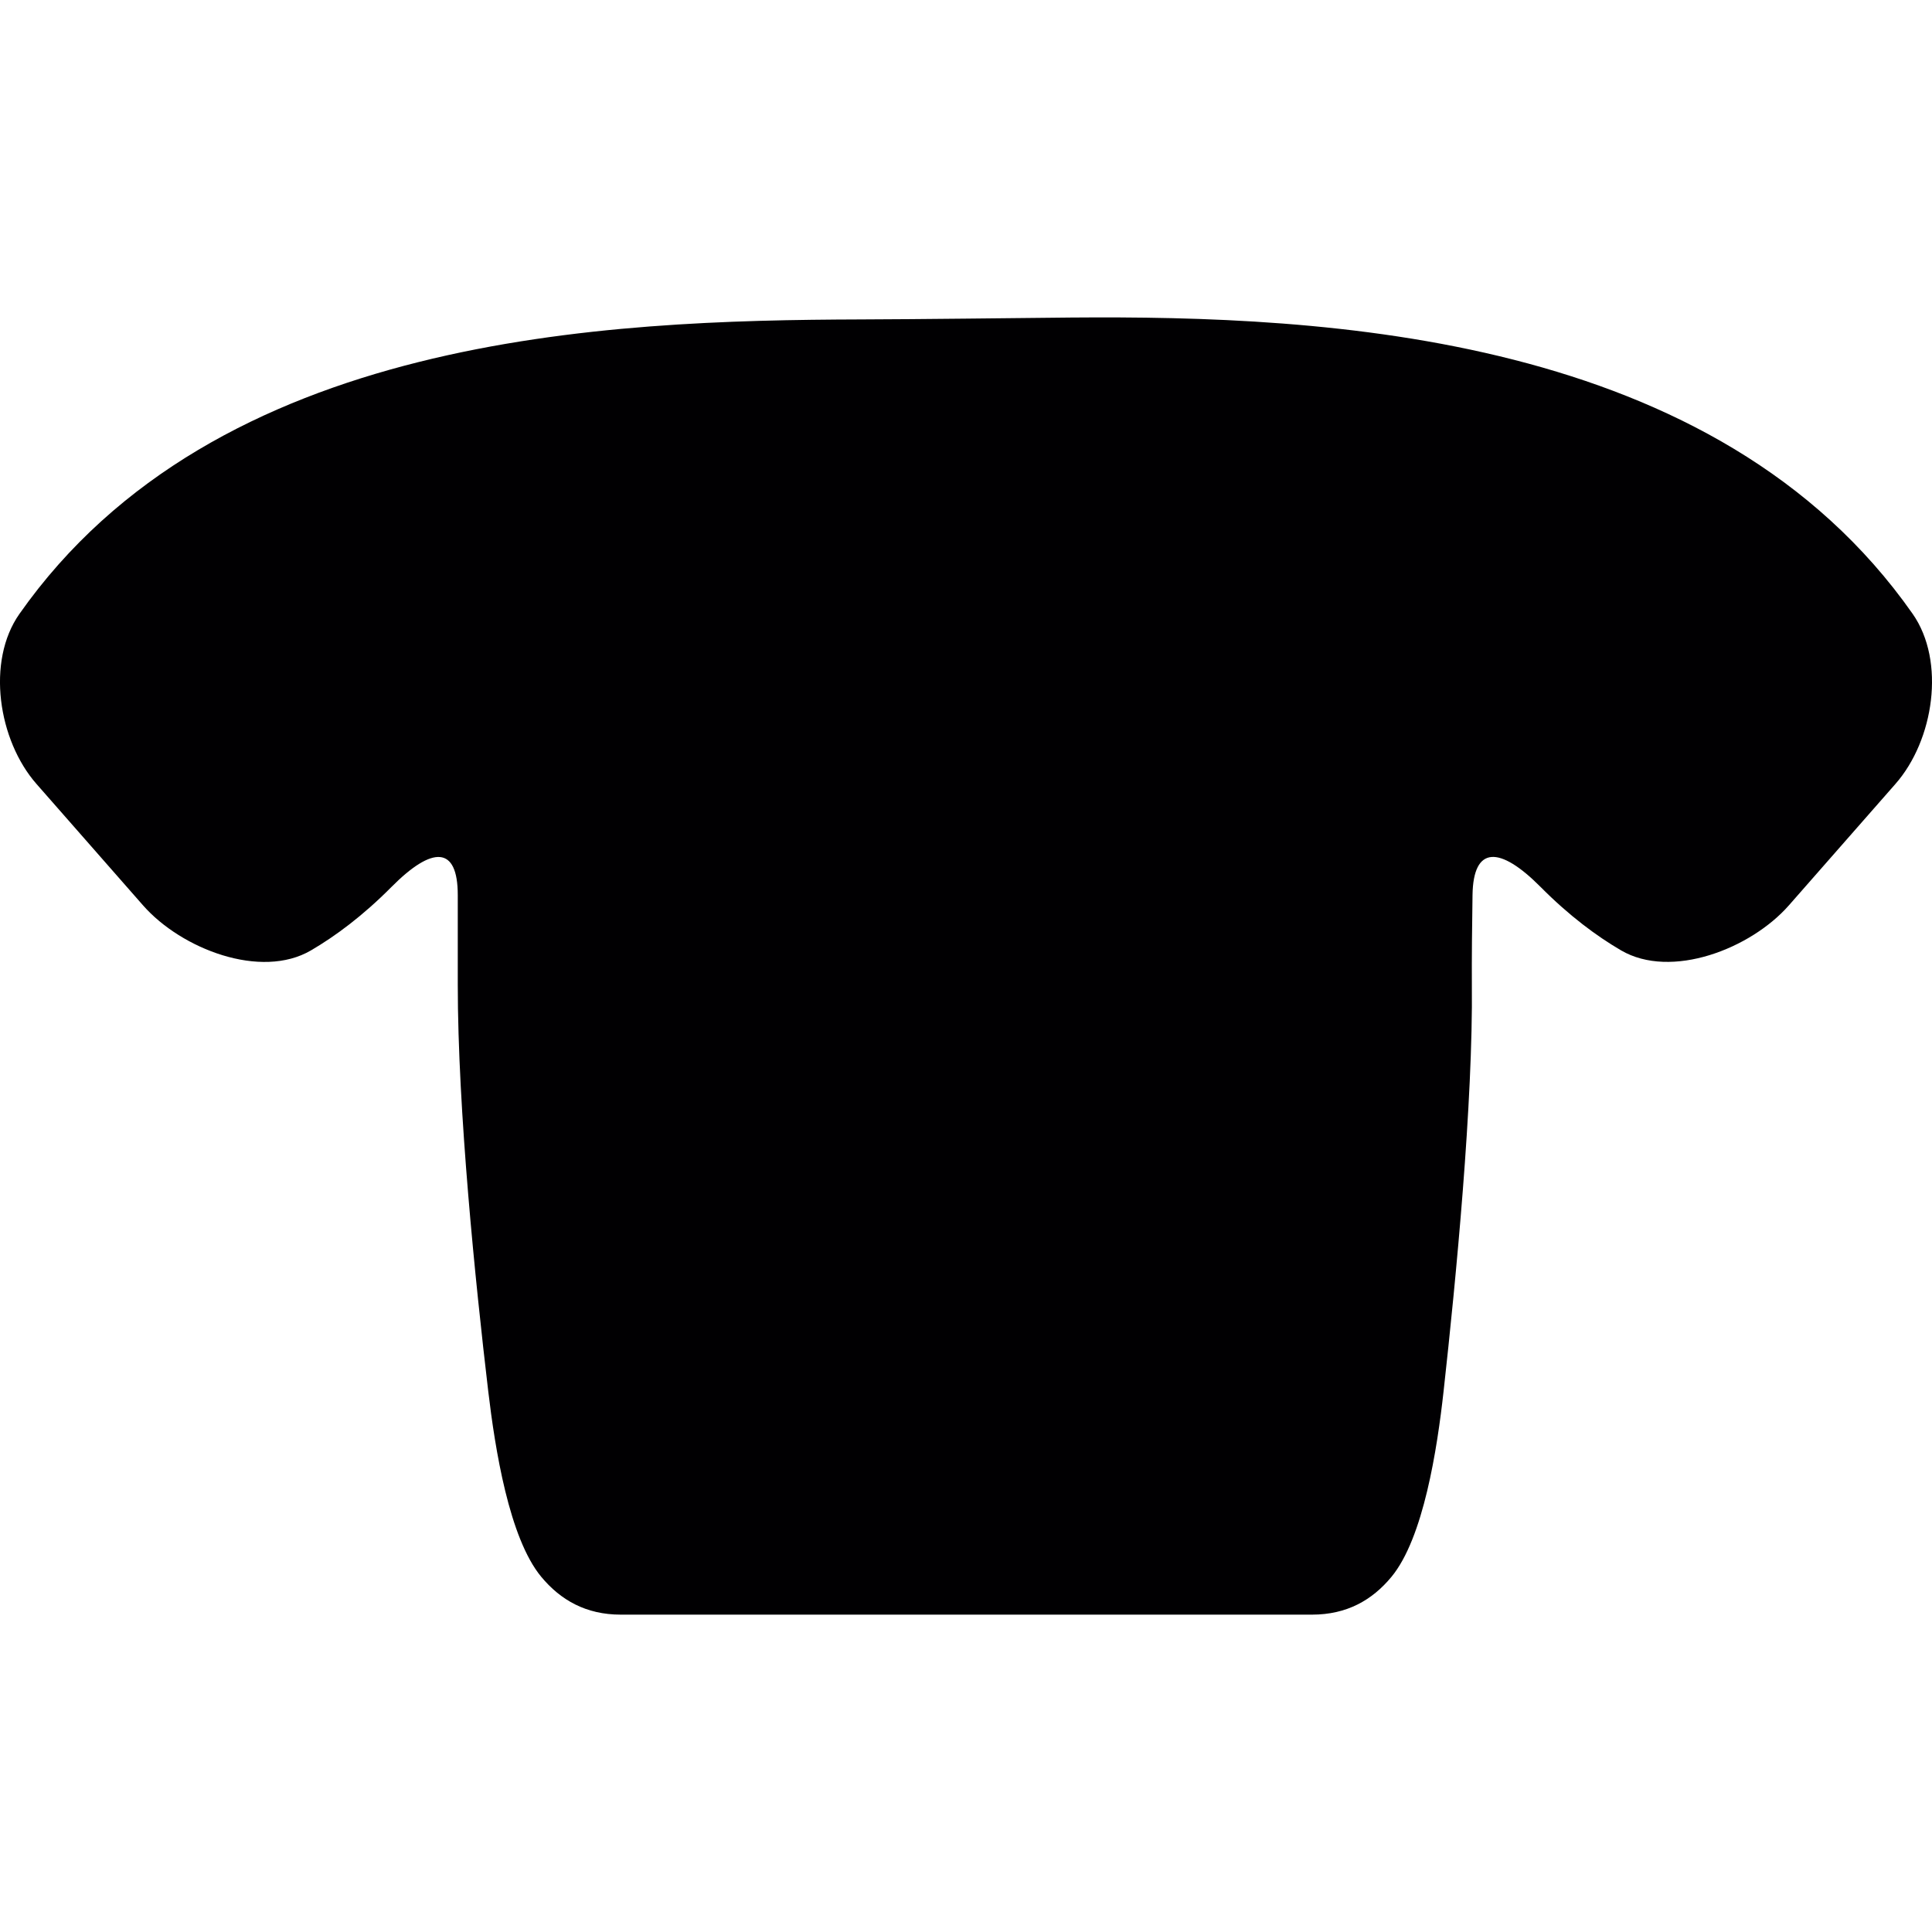
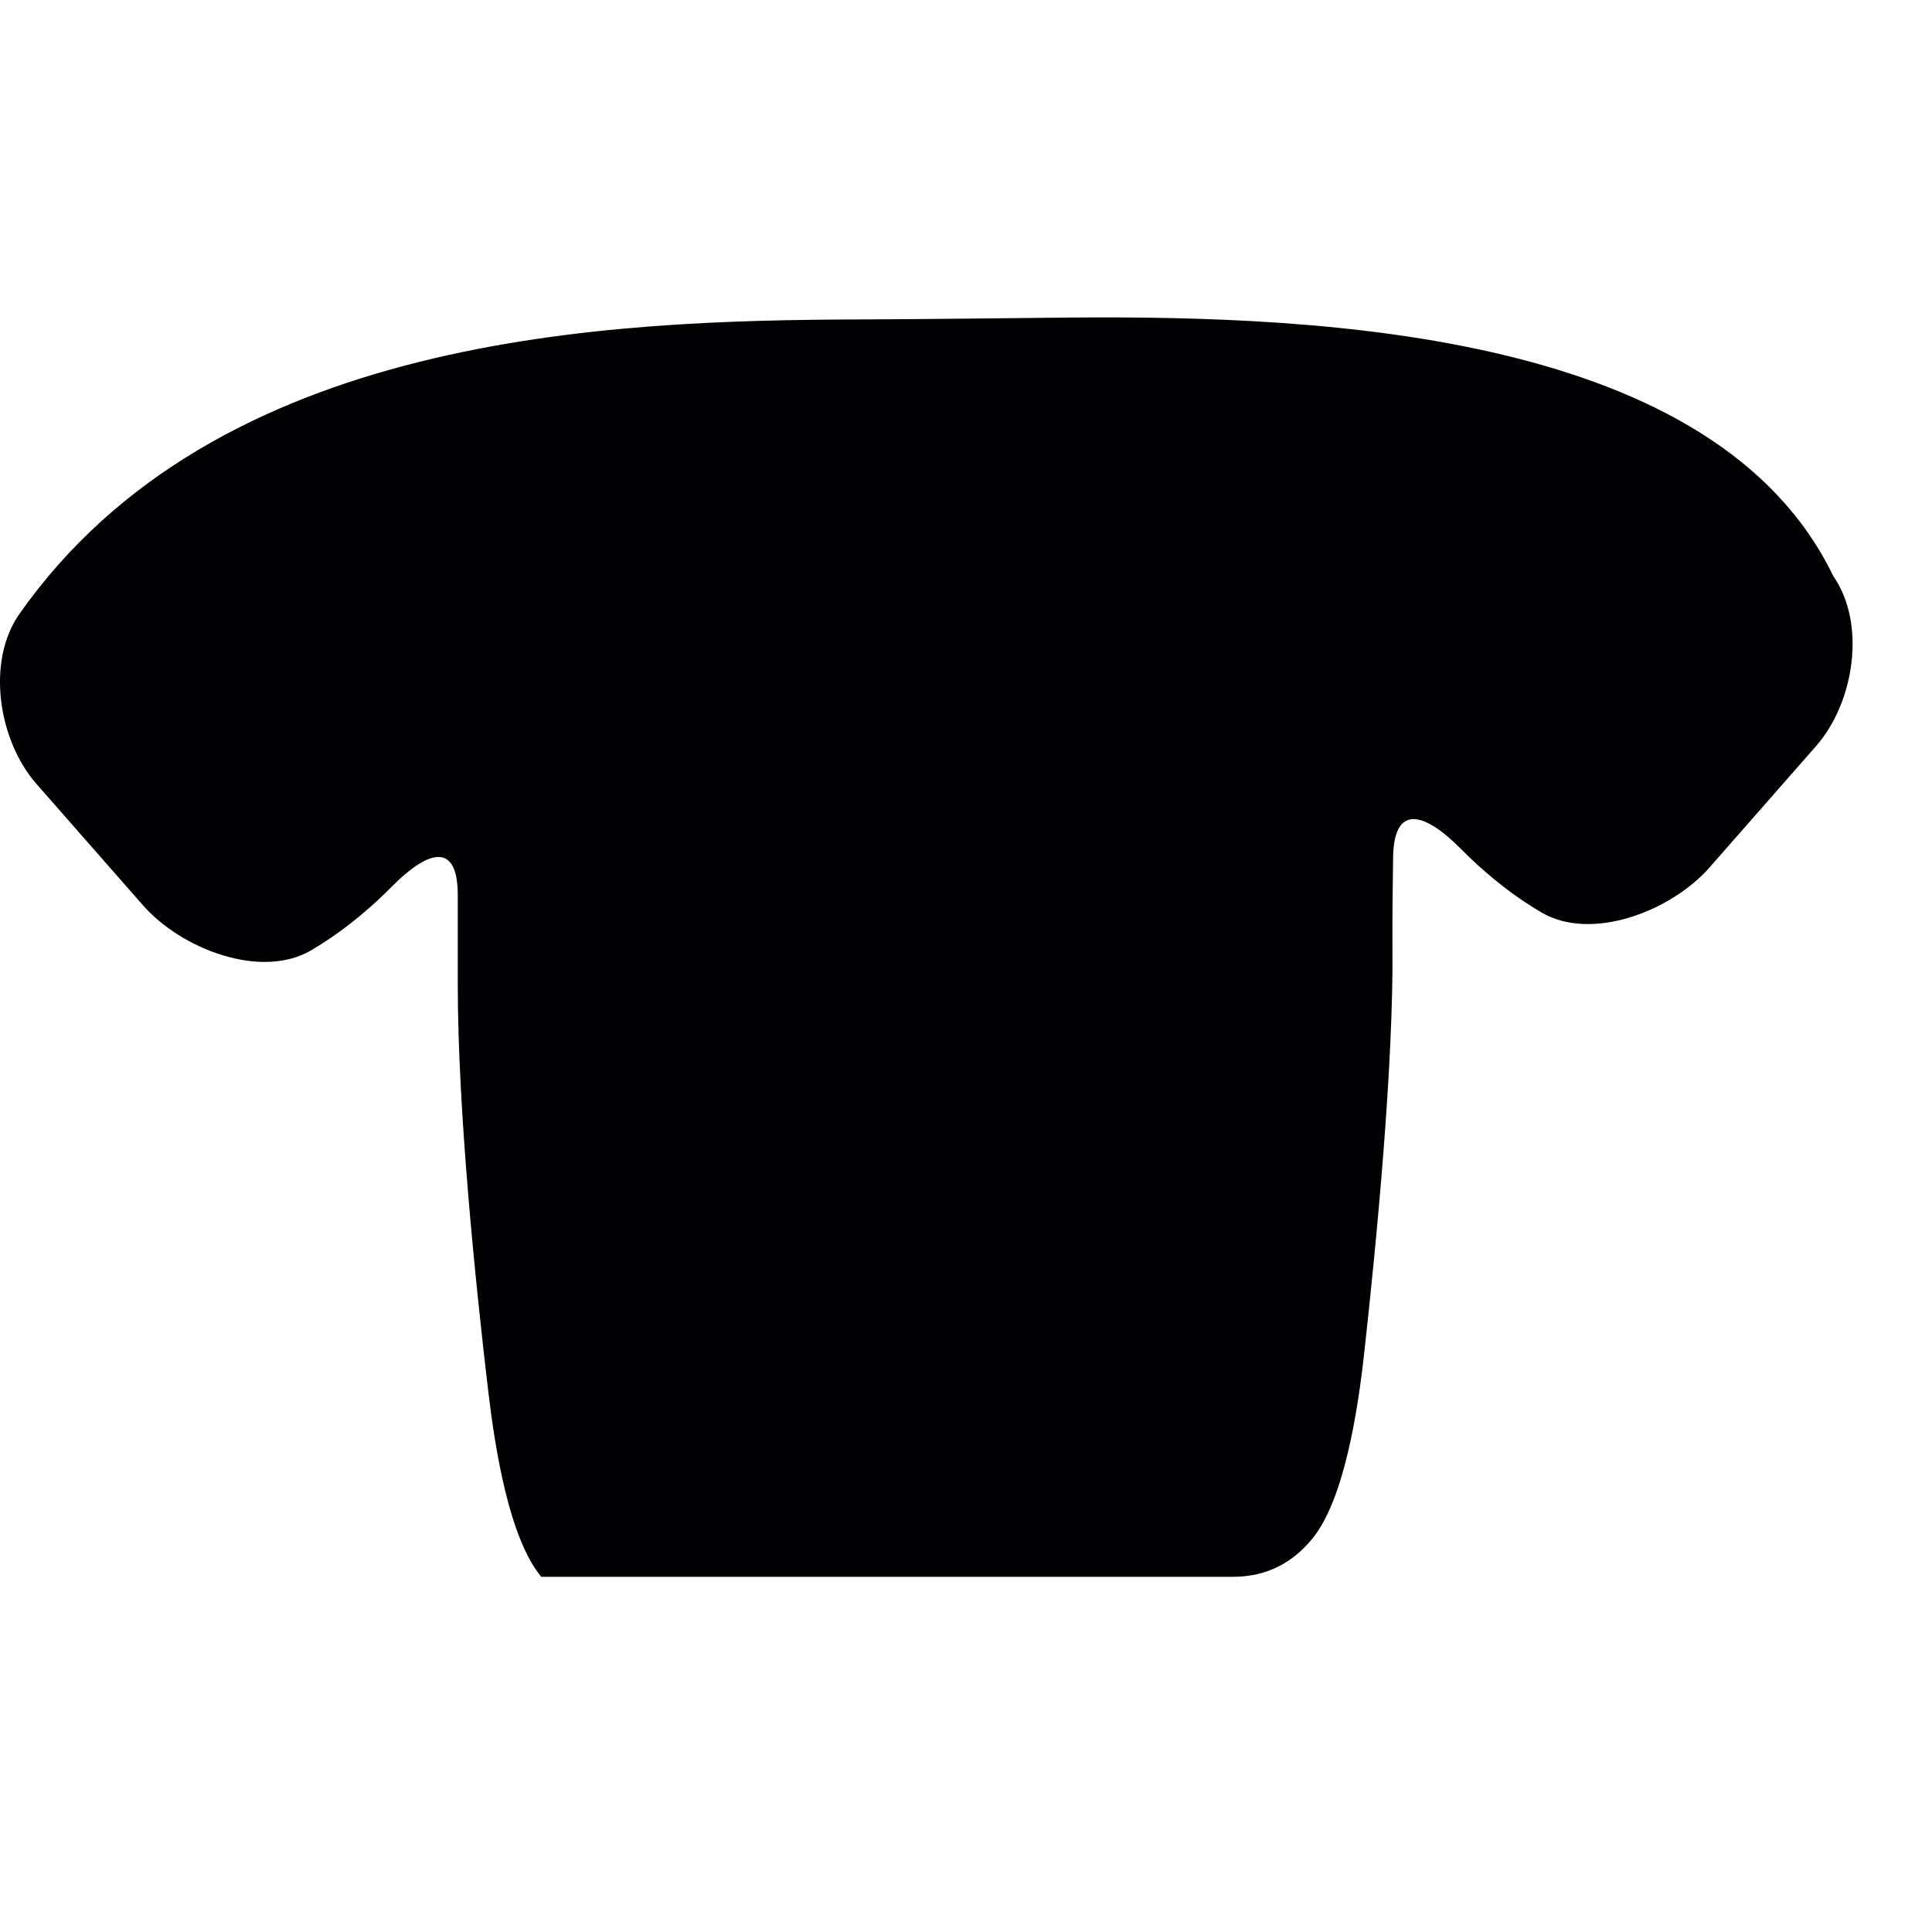
<svg xmlns="http://www.w3.org/2000/svg" version="1.1" id="Capa_1" x="0px" y="0px" viewBox="0 0 55.124 55.124" style="enable-background:new 0 0 55.124 55.124;" xml:space="preserve">
  <g>
-     <path style="fill:#010002;" d="M24.561,9.114C17.285,9.138,6.159,9.541,0.555,17.515c-0.953,1.355-0.607,3.608,0.486,4.853   l3.041,3.465c1.093,1.244,3.362,2.121,4.792,1.283c0.696-0.407,1.478-0.986,2.294-1.808c1.167-1.176,1.893-1.18,1.893,0.229   c0,0.891,0,1.843,0,2.55c0,3.598,0.503,8.502,0.869,11.605c0.195,1.646,0.596,4.192,1.513,5.298   c0.553,0.666,1.28,1.079,2.266,1.079h19.726c0.988,0,1.714-0.41,2.266-1.078c0.915-1.107,1.306-3.655,1.488-5.302   c0.354-3.193,0.842-8.254,0.806-11.603c-0.004-0.731,0.005-1.675,0.019-2.551c0.021-1.408,0.774-1.404,1.941-0.229   c0.816,0.823,1.599,1.402,2.295,1.809c1.43,0.837,3.698-0.04,4.791-1.284l3.041-3.465c1.093-1.244,1.439-3.495,0.489-4.853   C48.967,9.514,37.838,9.001,30.56,9.06C28.903,9.076,26.218,9.109,24.561,9.114z" />
+     <path style="fill:#010002;" d="M24.561,9.114C17.285,9.138,6.159,9.541,0.555,17.515c-0.953,1.355-0.607,3.608,0.486,4.853   l3.041,3.465c1.093,1.244,3.362,2.121,4.792,1.283c0.696-0.407,1.478-0.986,2.294-1.808c1.167-1.176,1.893-1.18,1.893,0.229   c0,0.891,0,1.843,0,2.55c0,3.598,0.503,8.502,0.869,11.605c0.195,1.646,0.596,4.192,1.513,5.298   h19.726c0.988,0,1.714-0.41,2.266-1.078c0.915-1.107,1.306-3.655,1.488-5.302   c0.354-3.193,0.842-8.254,0.806-11.603c-0.004-0.731,0.005-1.675,0.019-2.551c0.021-1.408,0.774-1.404,1.941-0.229   c0.816,0.823,1.599,1.402,2.295,1.809c1.43,0.837,3.698-0.04,4.791-1.284l3.041-3.465c1.093-1.244,1.439-3.495,0.489-4.853   C48.967,9.514,37.838,9.001,30.56,9.06C28.903,9.076,26.218,9.109,24.561,9.114z" />
  </g>
  <g>
</g>
  <g>
</g>
  <g>
</g>
  <g>
</g>
  <g>
</g>
  <g>
</g>
  <g>
</g>
  <g>
</g>
  <g>
</g>
  <g>
</g>
  <g>
</g>
  <g>
</g>
  <g>
</g>
  <g>
</g>
  <g>
</g>
</svg>